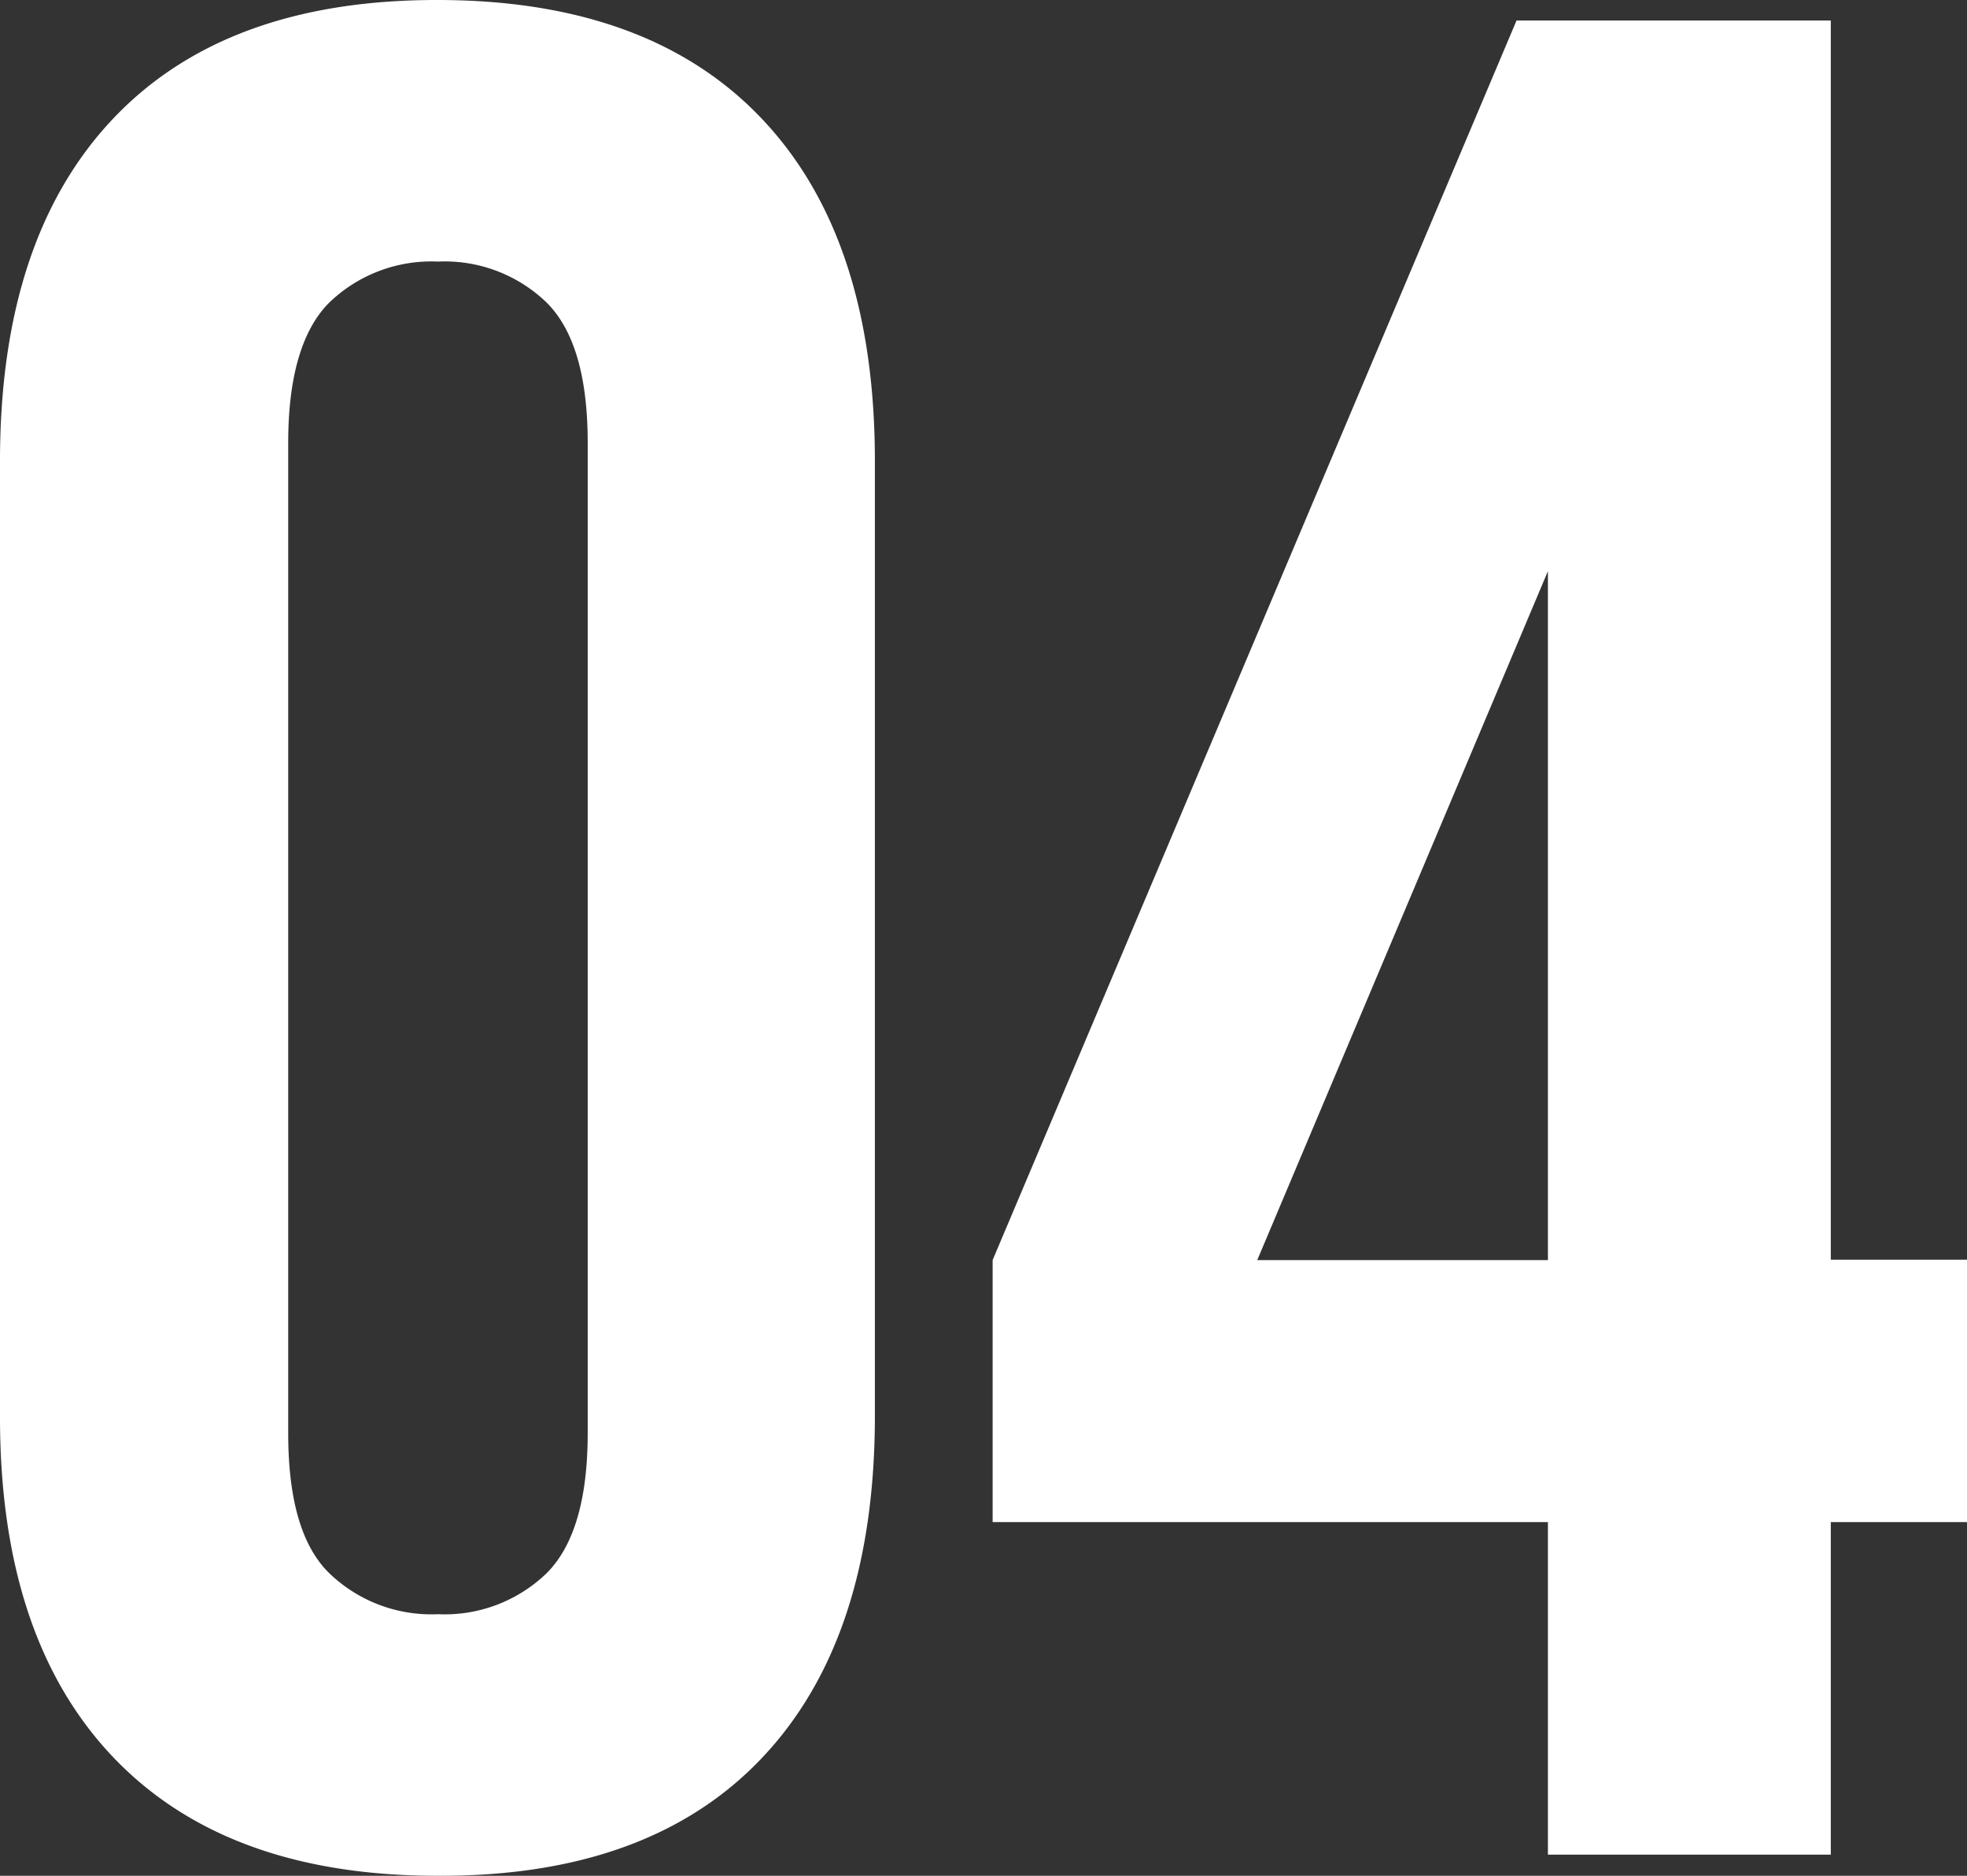
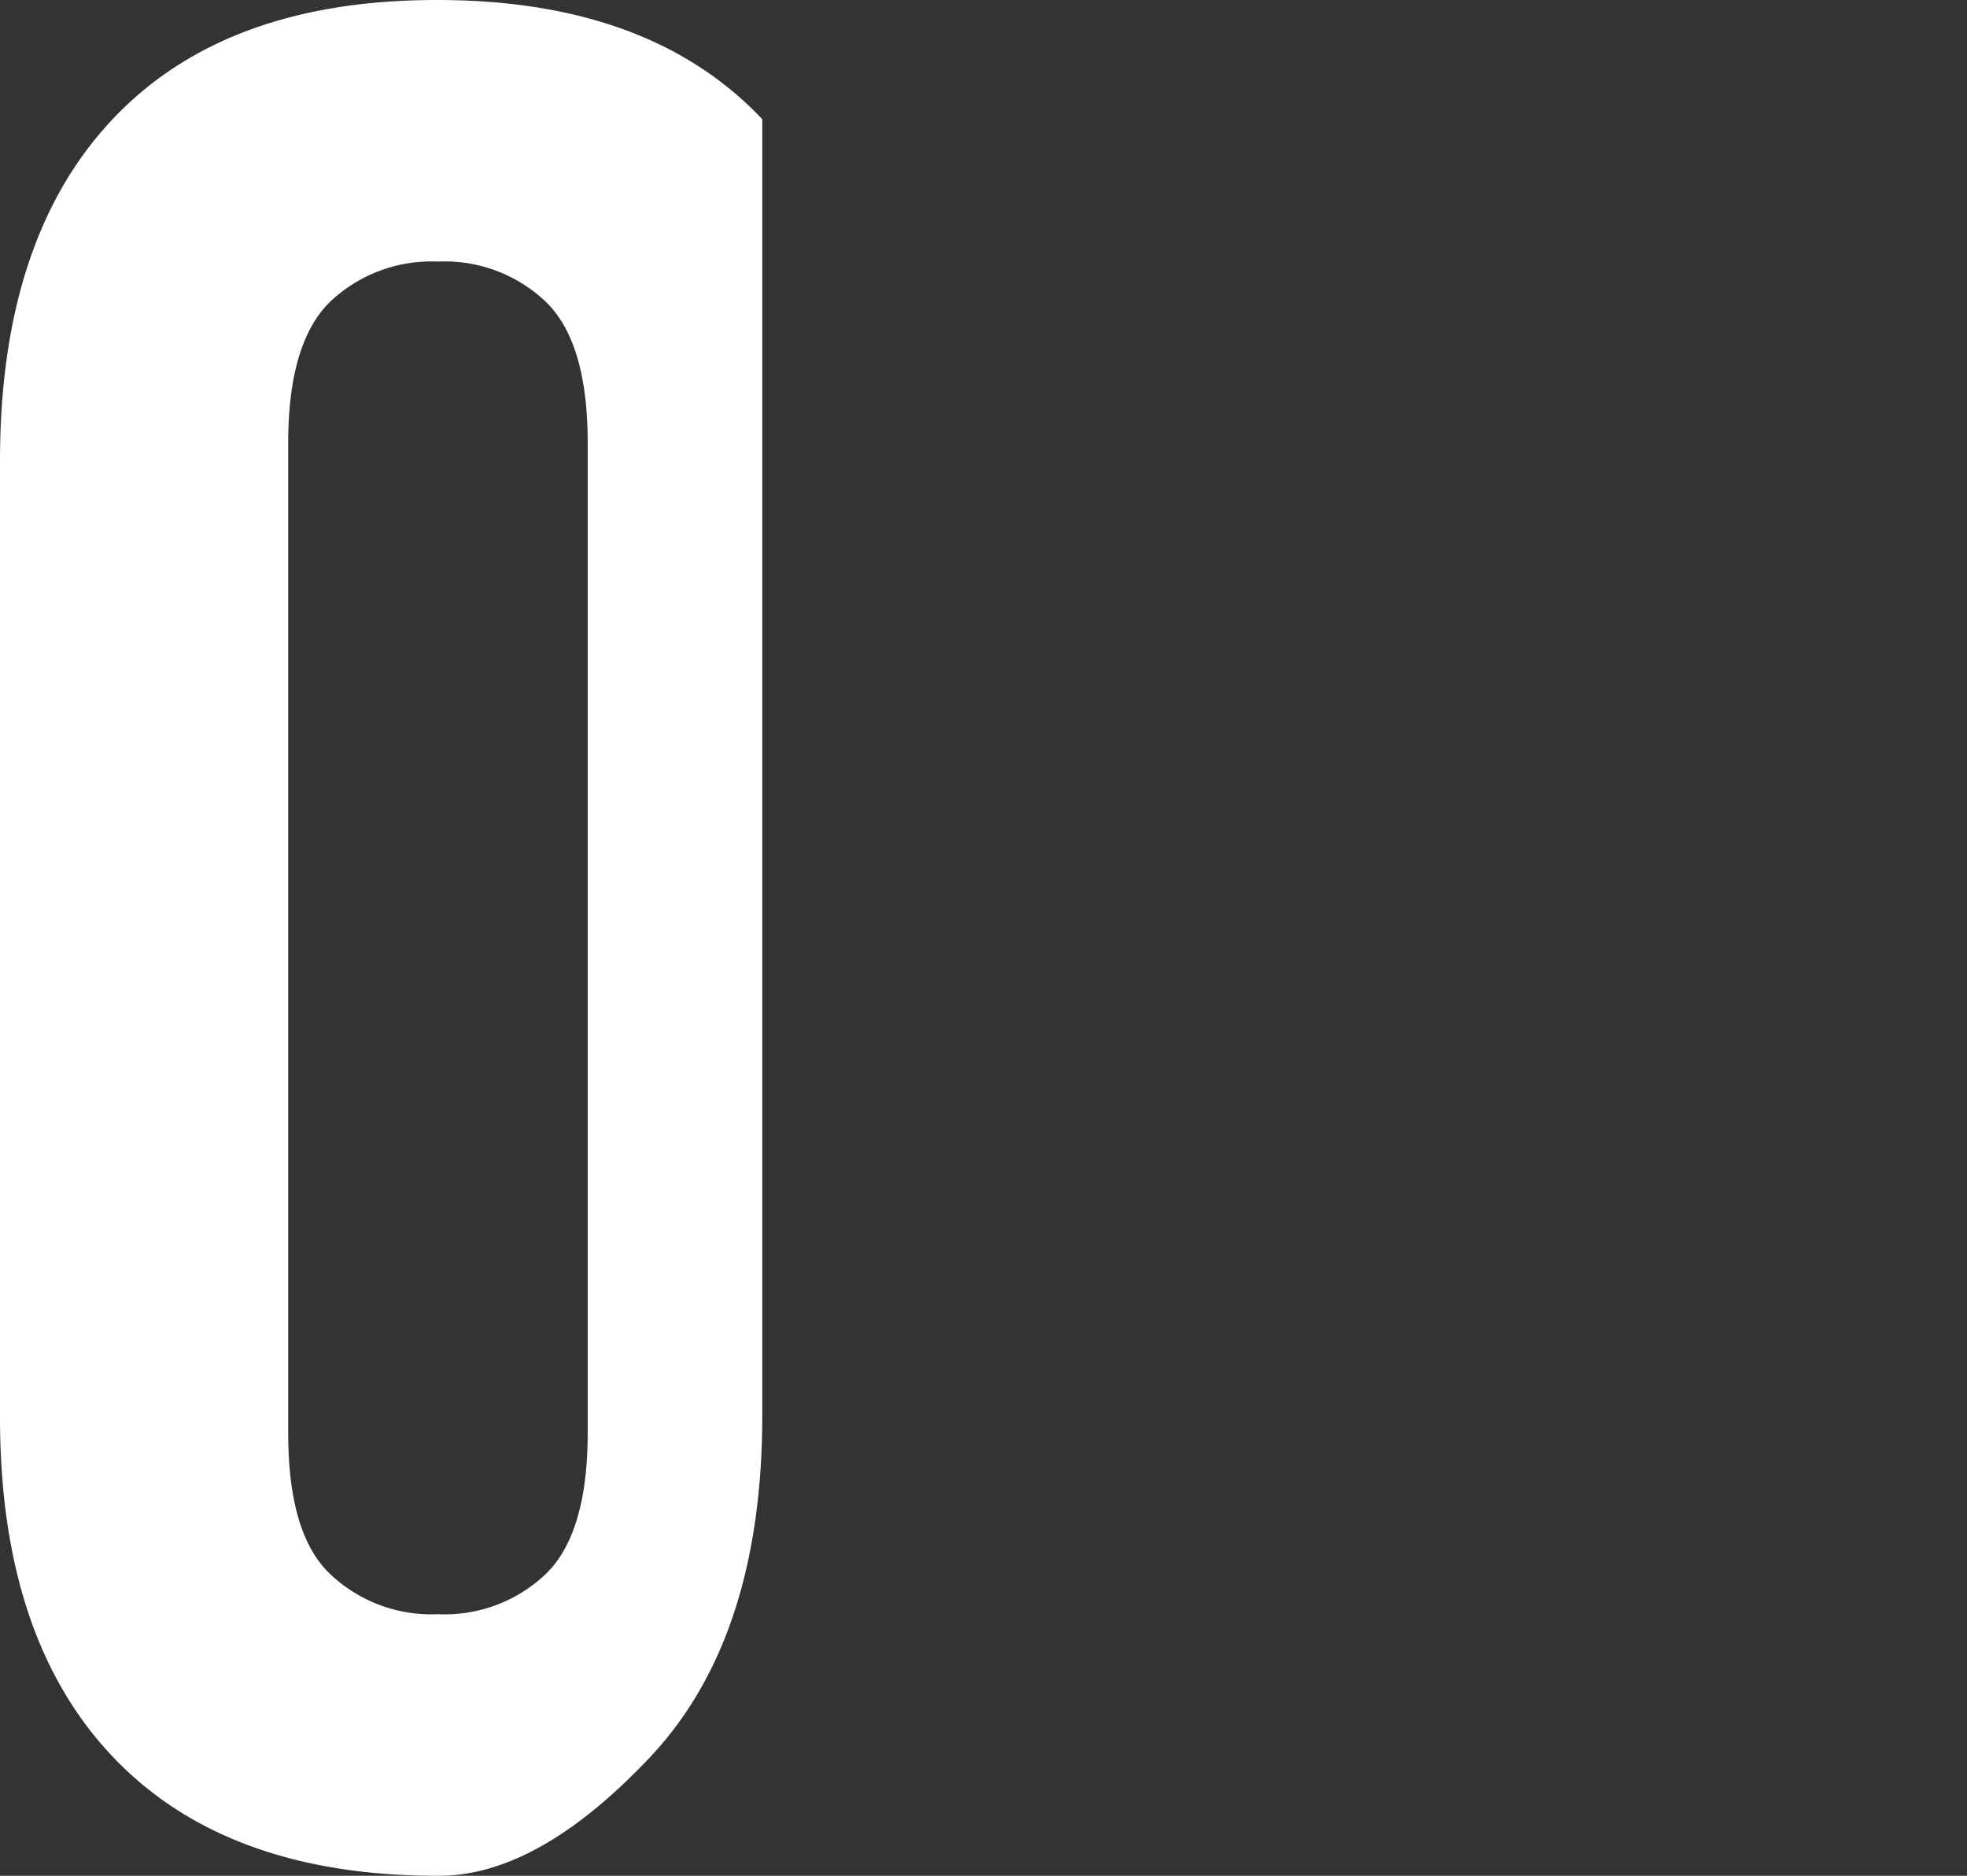
<svg xmlns="http://www.w3.org/2000/svg" id="Слой_1" data-name="Слой 1" viewBox="0 0 95.89 91.43">
  <rect x="0" y="0" width="95.89" height="91.43" fill="#333333" stroke="none" />
  <defs>
    <style>.cls-1{fill:#fff;}</style>
  </defs>
-   <path class="cls-1" d="M0,22.47Q0,11.63,5.49,5.81T21.32,0Q31.67,0,37.16,5.81t5.49,16.66V69q0,10.86-5.49,16.67T21.32,91.43Q11,91.43,5.49,85.62T0,69ZM14.05,69.85c0,3.23.65,5.51,2,6.83a7.17,7.17,0,0,0,5.3,2,7.15,7.15,0,0,0,5.3-2q2-2,2-6.83V21.58q0-4.84-2-6.83a7.15,7.15,0,0,0-5.3-2,7.17,7.17,0,0,0-5.3,2c-1.32,1.32-2,3.6-2,6.83Z" />
-   <path class="cls-1" d="M48.39,61.42,73.93,1H89.25v60.4h6.64V74.19H89.25V90.4H75.46V74.19H48.39Zm27.07,0V27.84L61.29,61.42Z" />
+   <path class="cls-1" d="M0,22.47Q0,11.63,5.49,5.81T21.32,0Q31.67,0,37.16,5.81V69q0,10.86-5.49,16.67T21.32,91.43Q11,91.43,5.49,85.62T0,69ZM14.05,69.85c0,3.23.65,5.51,2,6.83a7.17,7.17,0,0,0,5.3,2,7.15,7.15,0,0,0,5.3-2q2-2,2-6.83V21.58q0-4.84-2-6.83a7.15,7.15,0,0,0-5.3-2,7.17,7.17,0,0,0-5.3,2c-1.32,1.32-2,3.6-2,6.83Z" />
</svg>